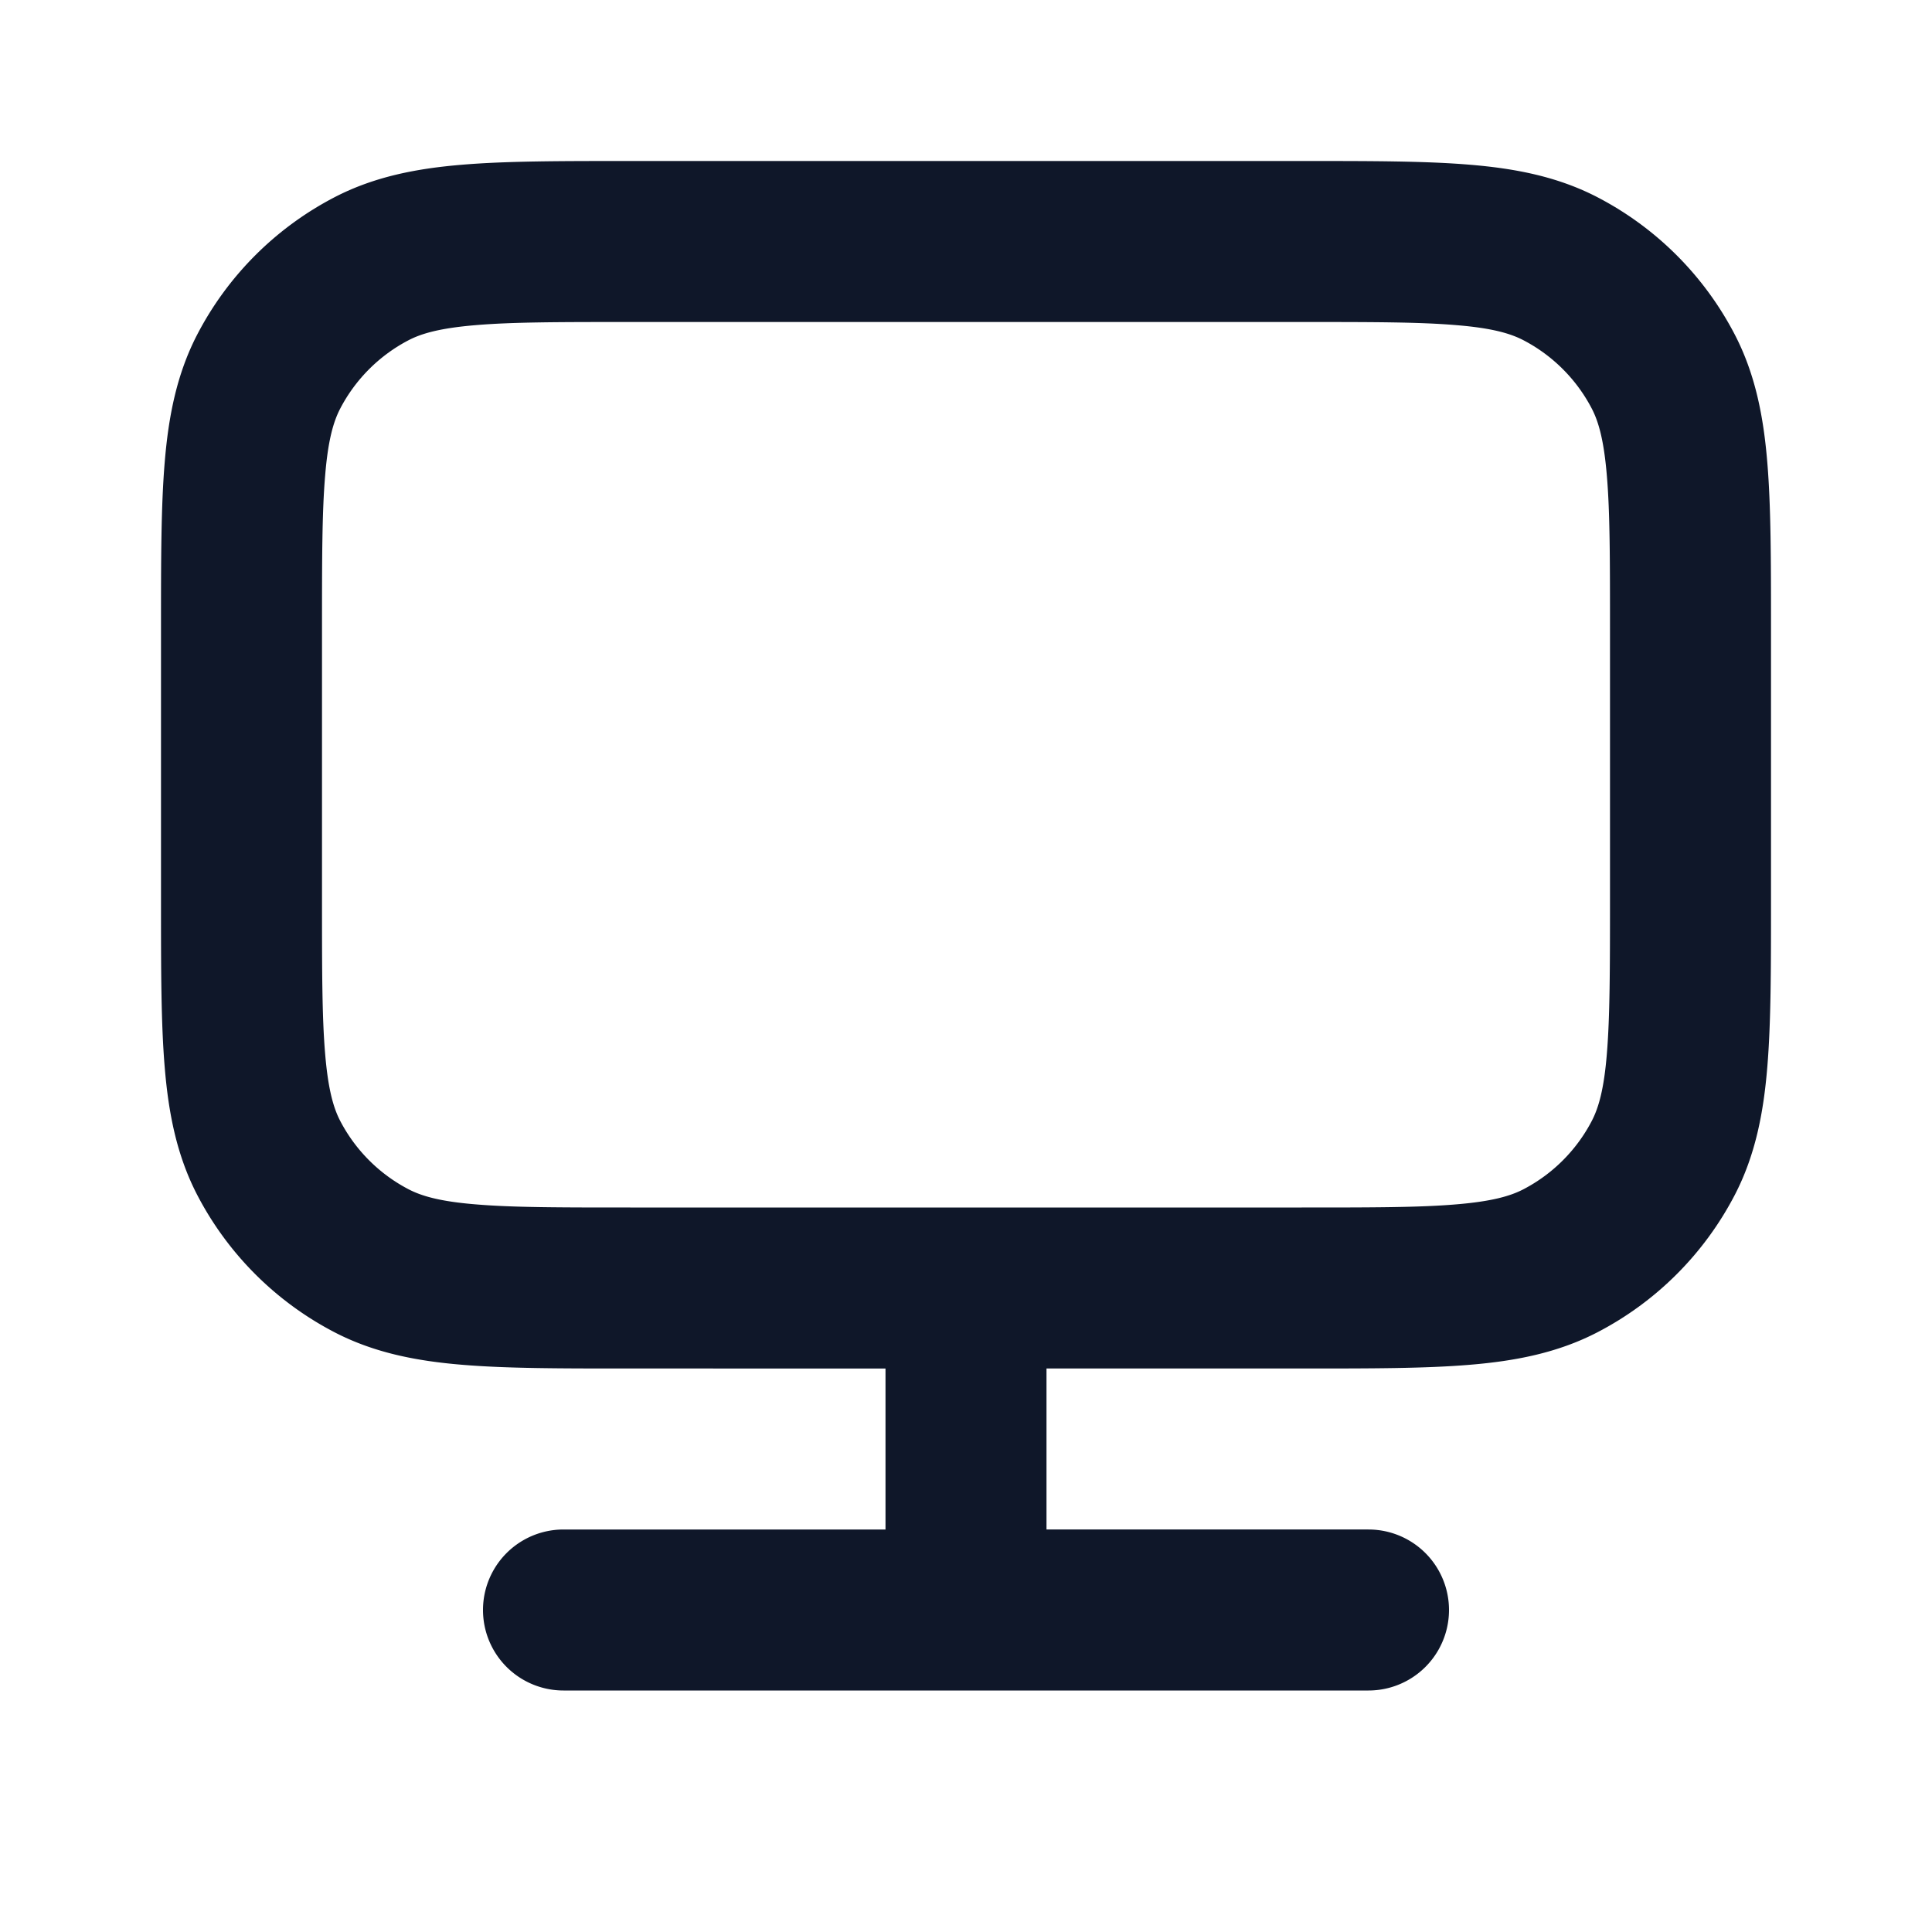
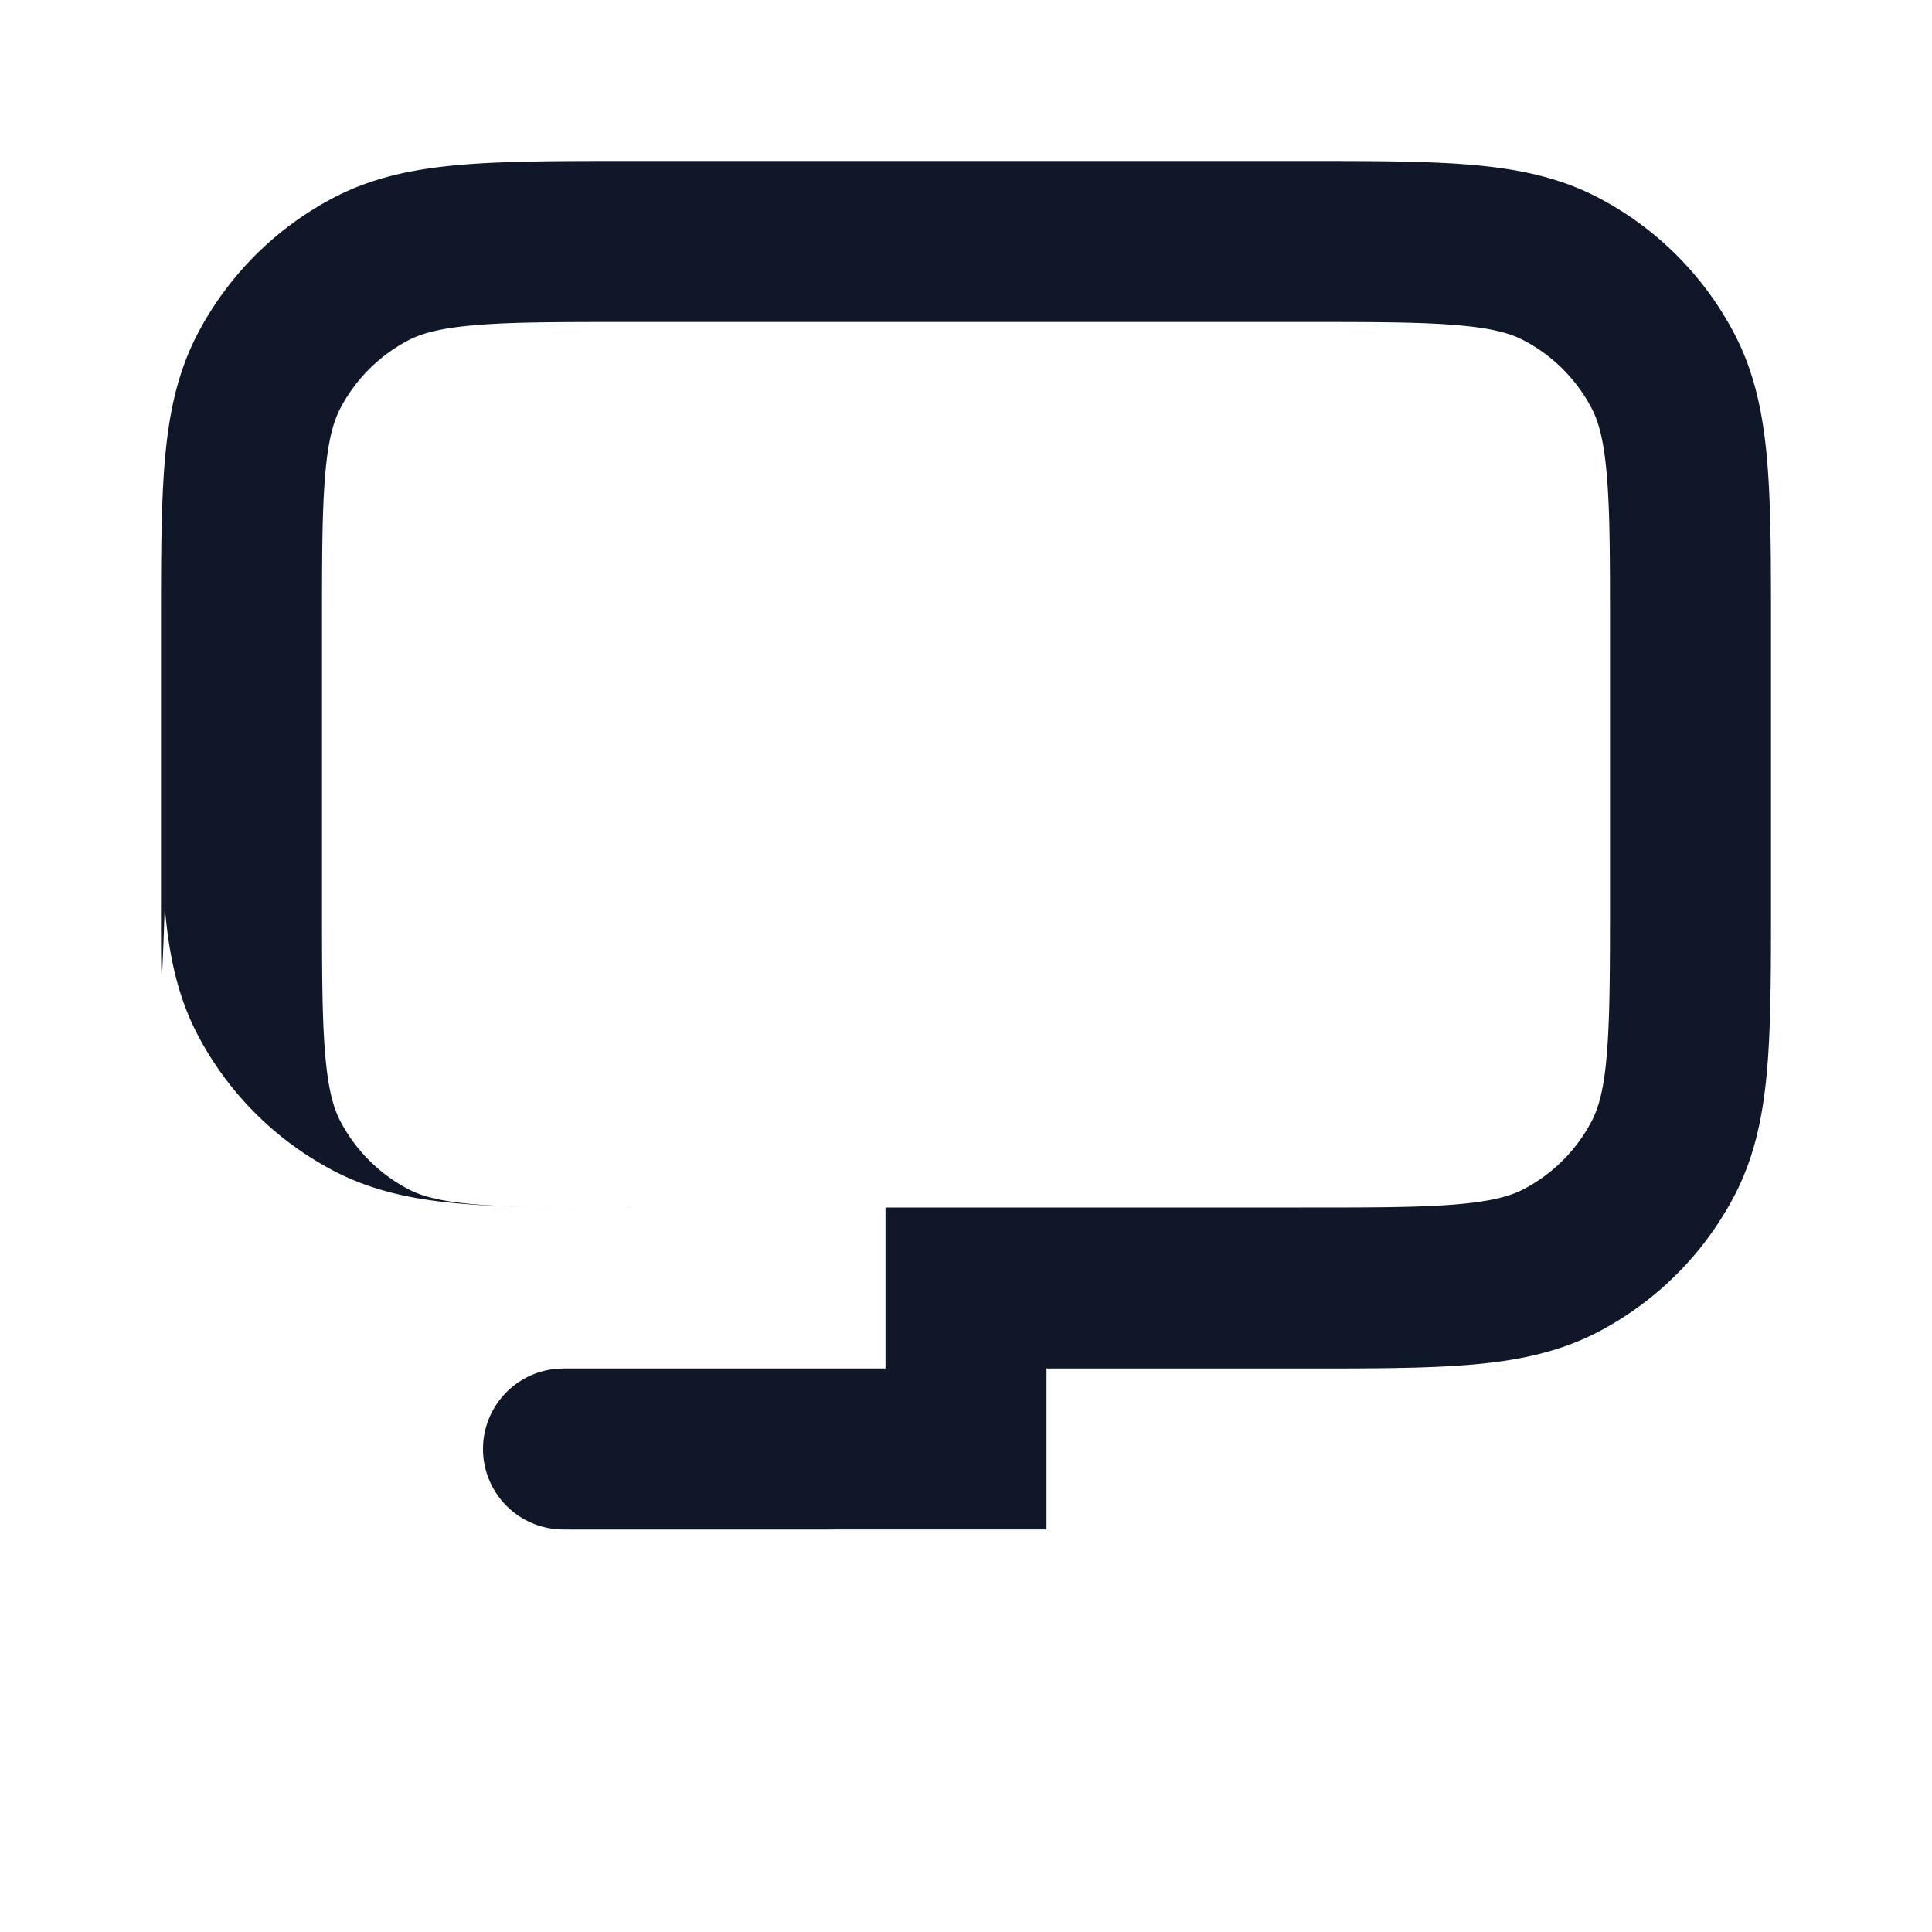
<svg xmlns="http://www.w3.org/2000/svg" width="800" height="800" fill="none" viewBox="0 0 24 24">
-   <path fill="#0F1729" fill-rule="evenodd" d="M7.788 2h8.424c.819 0 1.494 0 2.044.046.571.047 1.096.149 1.588.404a4 4 0 0 1 1.706 1.706c.255.492.357 1.017.404 1.588.046.55.046 1.225.046 2.044v3.424c0 .819 0 1.494-.046 2.044-.047.571-.149 1.096-.404 1.588a4 4 0 0 1-1.706 1.706c-.492.255-1.017.357-1.588.404-.55.046-1.226.046-2.044.046H13v2h4a1 1 0 1 1 0 2H7a1 1 0 1 1 0-2h4v-2H7.788c-.819 0-1.494 0-2.044-.046-.571-.047-1.096-.149-1.588-.404a4 4 0 0 1-1.706-1.706c-.255-.492-.357-1.017-.404-1.588C2 12.706 2 12.03 2 11.212V7.788c0-.819 0-1.494.046-2.044.047-.571.149-1.096.404-1.588A4 4 0 0 1 4.156 2.45c.492-.255 1.017-.357 1.588-.404C6.294 2 6.969 2 7.788 2Zm8.382 13c.871 0 1.463 0 1.92-.039.446-.037.673-.104.832-.186a2 2 0 0 0 .853-.853c.082-.159.15-.386.186-.832.038-.457.039-1.049.039-1.92V7.83c0-.871 0-1.463-.039-1.92-.037-.446-.104-.673-.186-.832a2 2 0 0 0-.853-.853c-.159-.082-.386-.15-.832-.186C17.633 4 17.041 4 16.17 4H7.83c-.871 0-1.463 0-1.92.039-.446.037-.673.104-.832.186a2 2 0 0 0-.853.853c-.082.159-.15.386-.186.831C4 6.367 4 6.96 4 7.83v3.34c0 .871 0 1.463.039 1.92.037.446.104.673.186.832a2 2 0 0 0 .853.853c.159.082.386.15.831.186C6.367 15 6.96 15 7.83 15h8.34Z" clip-rule="evenodd" />
+   <path fill="#0F1729" fill-rule="evenodd" d="M7.788 2h8.424c.819 0 1.494 0 2.044.046.571.047 1.096.149 1.588.404a4 4 0 0 1 1.706 1.706c.255.492.357 1.017.404 1.588.046.55.046 1.225.046 2.044v3.424c0 .819 0 1.494-.046 2.044-.047.571-.149 1.096-.404 1.588a4 4 0 0 1-1.706 1.706c-.492.255-1.017.357-1.588.404-.55.046-1.226.046-2.044.046H13v2h4H7a1 1 0 1 1 0-2h4v-2H7.788c-.819 0-1.494 0-2.044-.046-.571-.047-1.096-.149-1.588-.404a4 4 0 0 1-1.706-1.706c-.255-.492-.357-1.017-.404-1.588C2 12.706 2 12.03 2 11.212V7.788c0-.819 0-1.494.046-2.044.047-.571.149-1.096.404-1.588A4 4 0 0 1 4.156 2.45c.492-.255 1.017-.357 1.588-.404C6.294 2 6.969 2 7.788 2Zm8.382 13c.871 0 1.463 0 1.92-.039.446-.037.673-.104.832-.186a2 2 0 0 0 .853-.853c.082-.159.15-.386.186-.832.038-.457.039-1.049.039-1.92V7.83c0-.871 0-1.463-.039-1.92-.037-.446-.104-.673-.186-.832a2 2 0 0 0-.853-.853c-.159-.082-.386-.15-.832-.186C17.633 4 17.041 4 16.17 4H7.83c-.871 0-1.463 0-1.92.039-.446.037-.673.104-.832.186a2 2 0 0 0-.853.853c-.082.159-.15.386-.186.831C4 6.367 4 6.96 4 7.83v3.34c0 .871 0 1.463.039 1.92.037.446.104.673.186.832a2 2 0 0 0 .853.853c.159.082.386.15.831.186C6.367 15 6.96 15 7.83 15h8.34Z" clip-rule="evenodd" />
</svg>